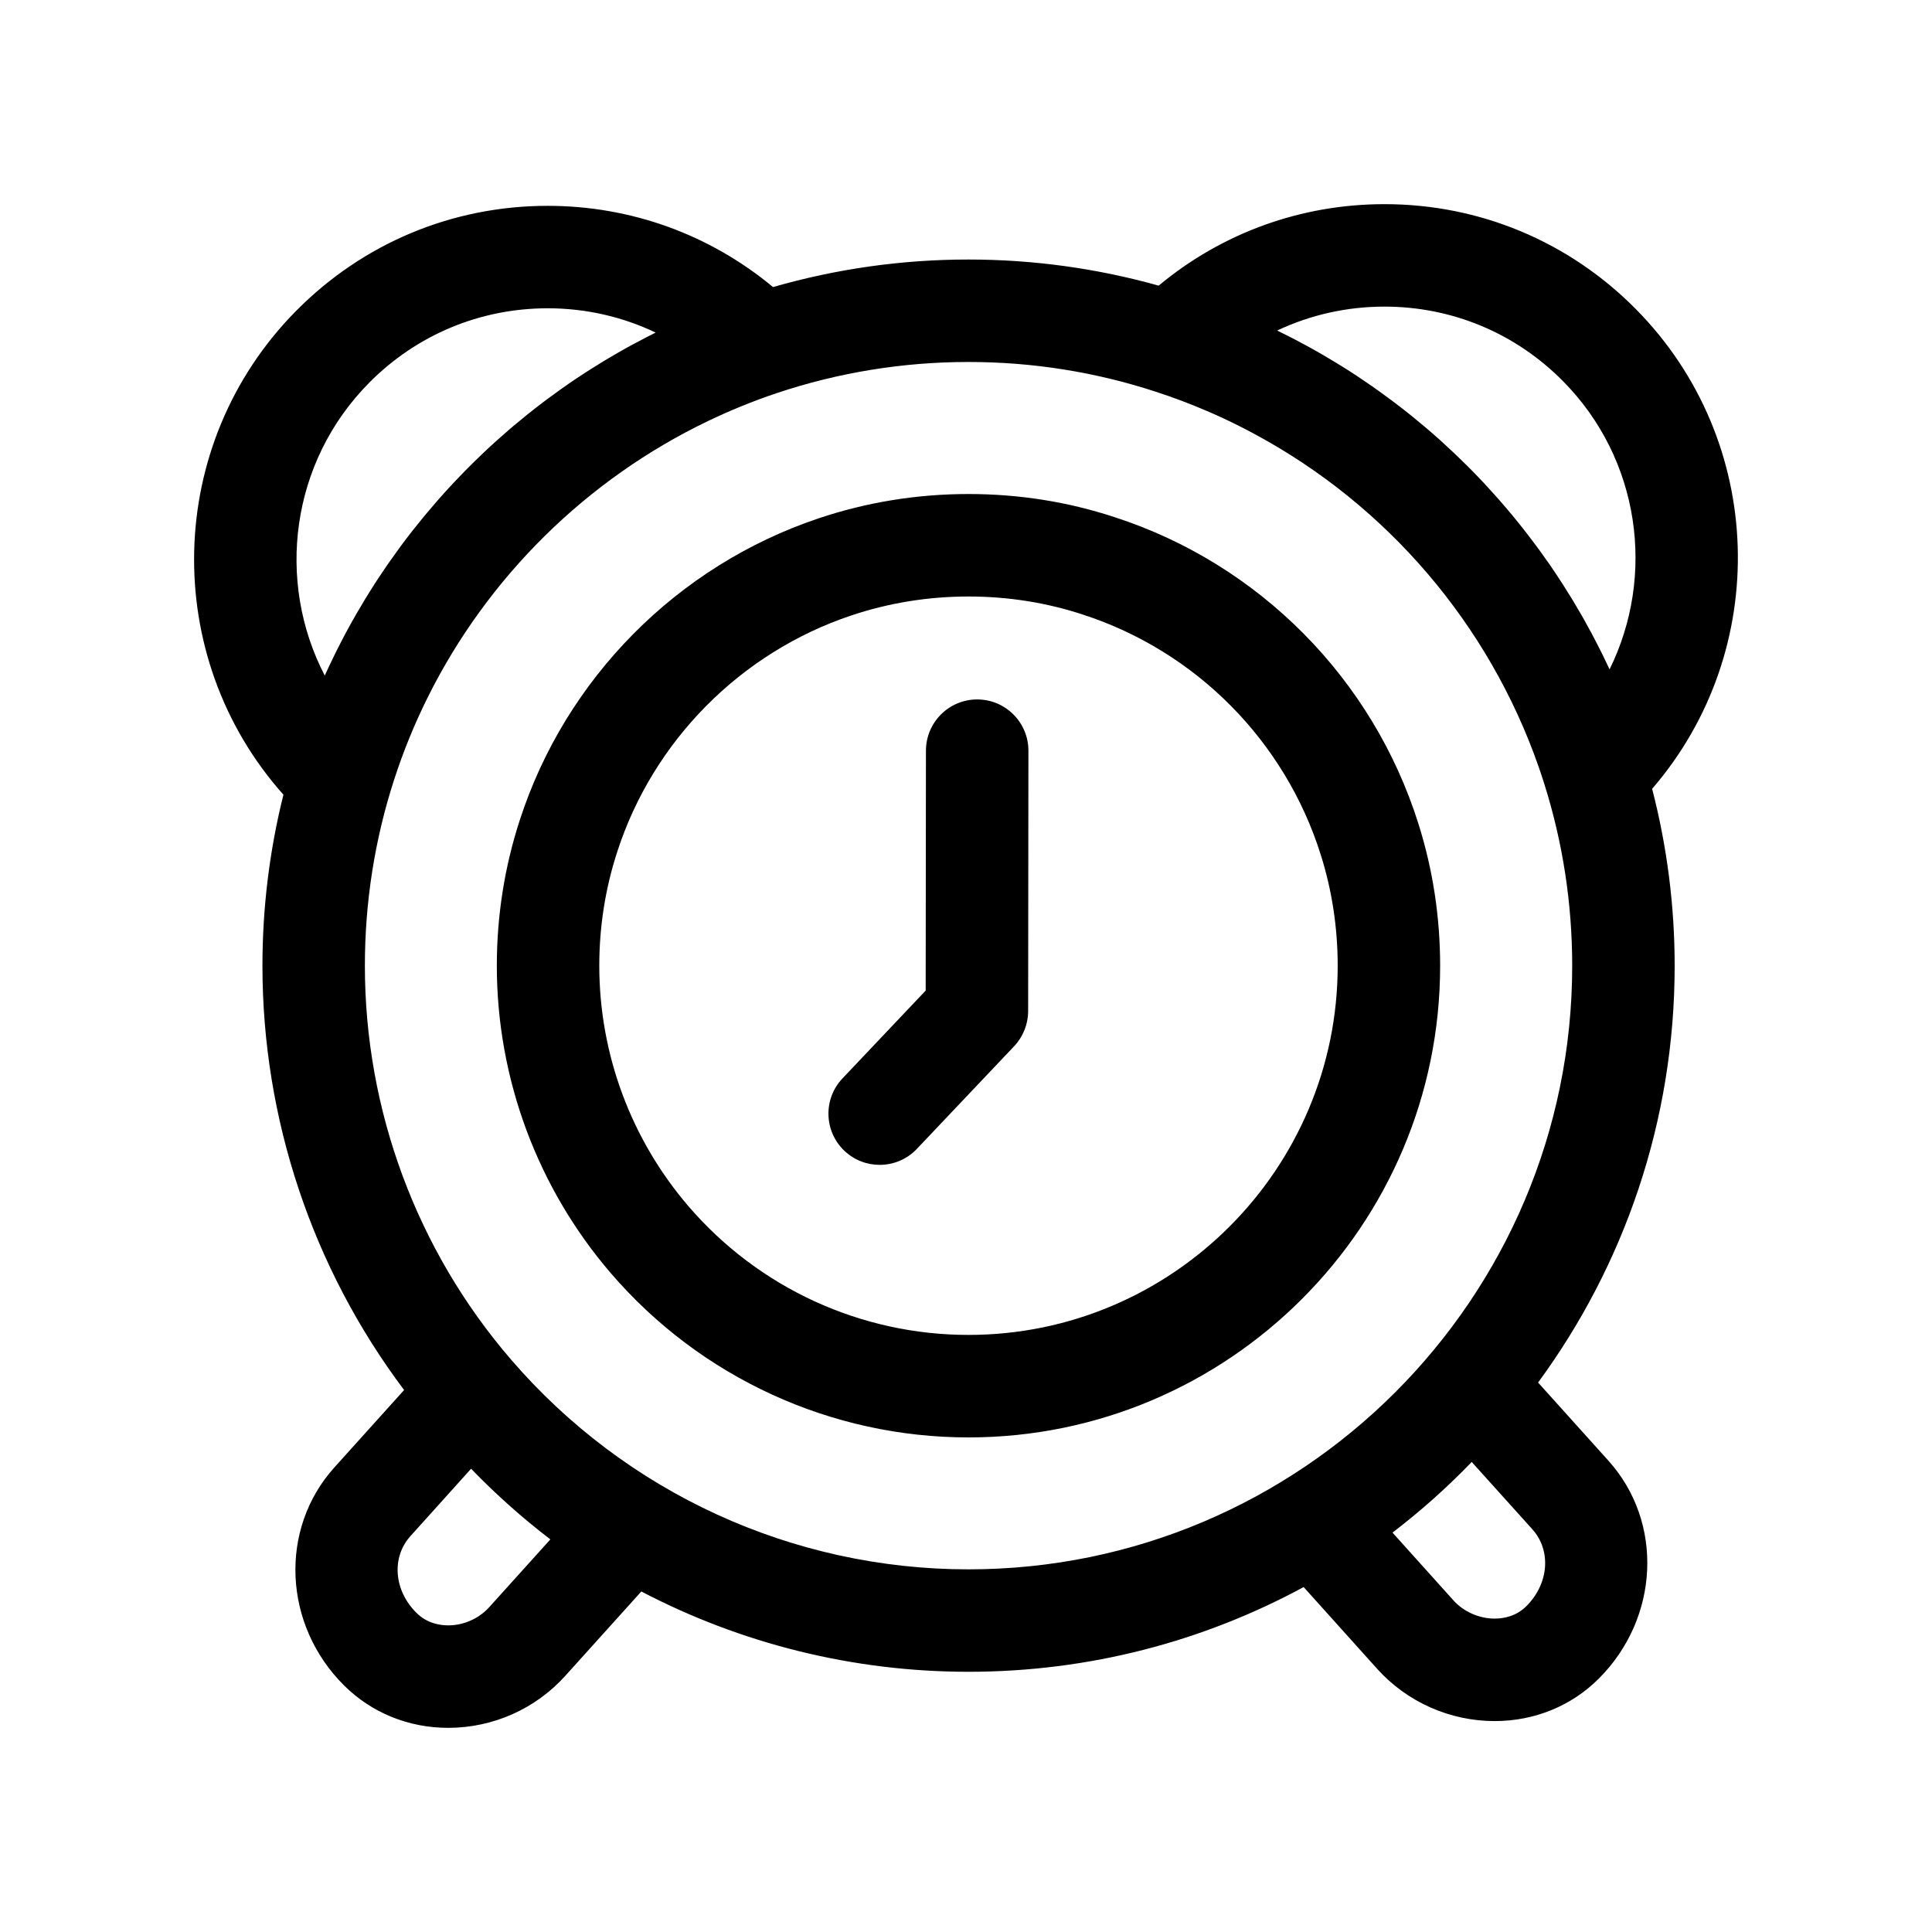
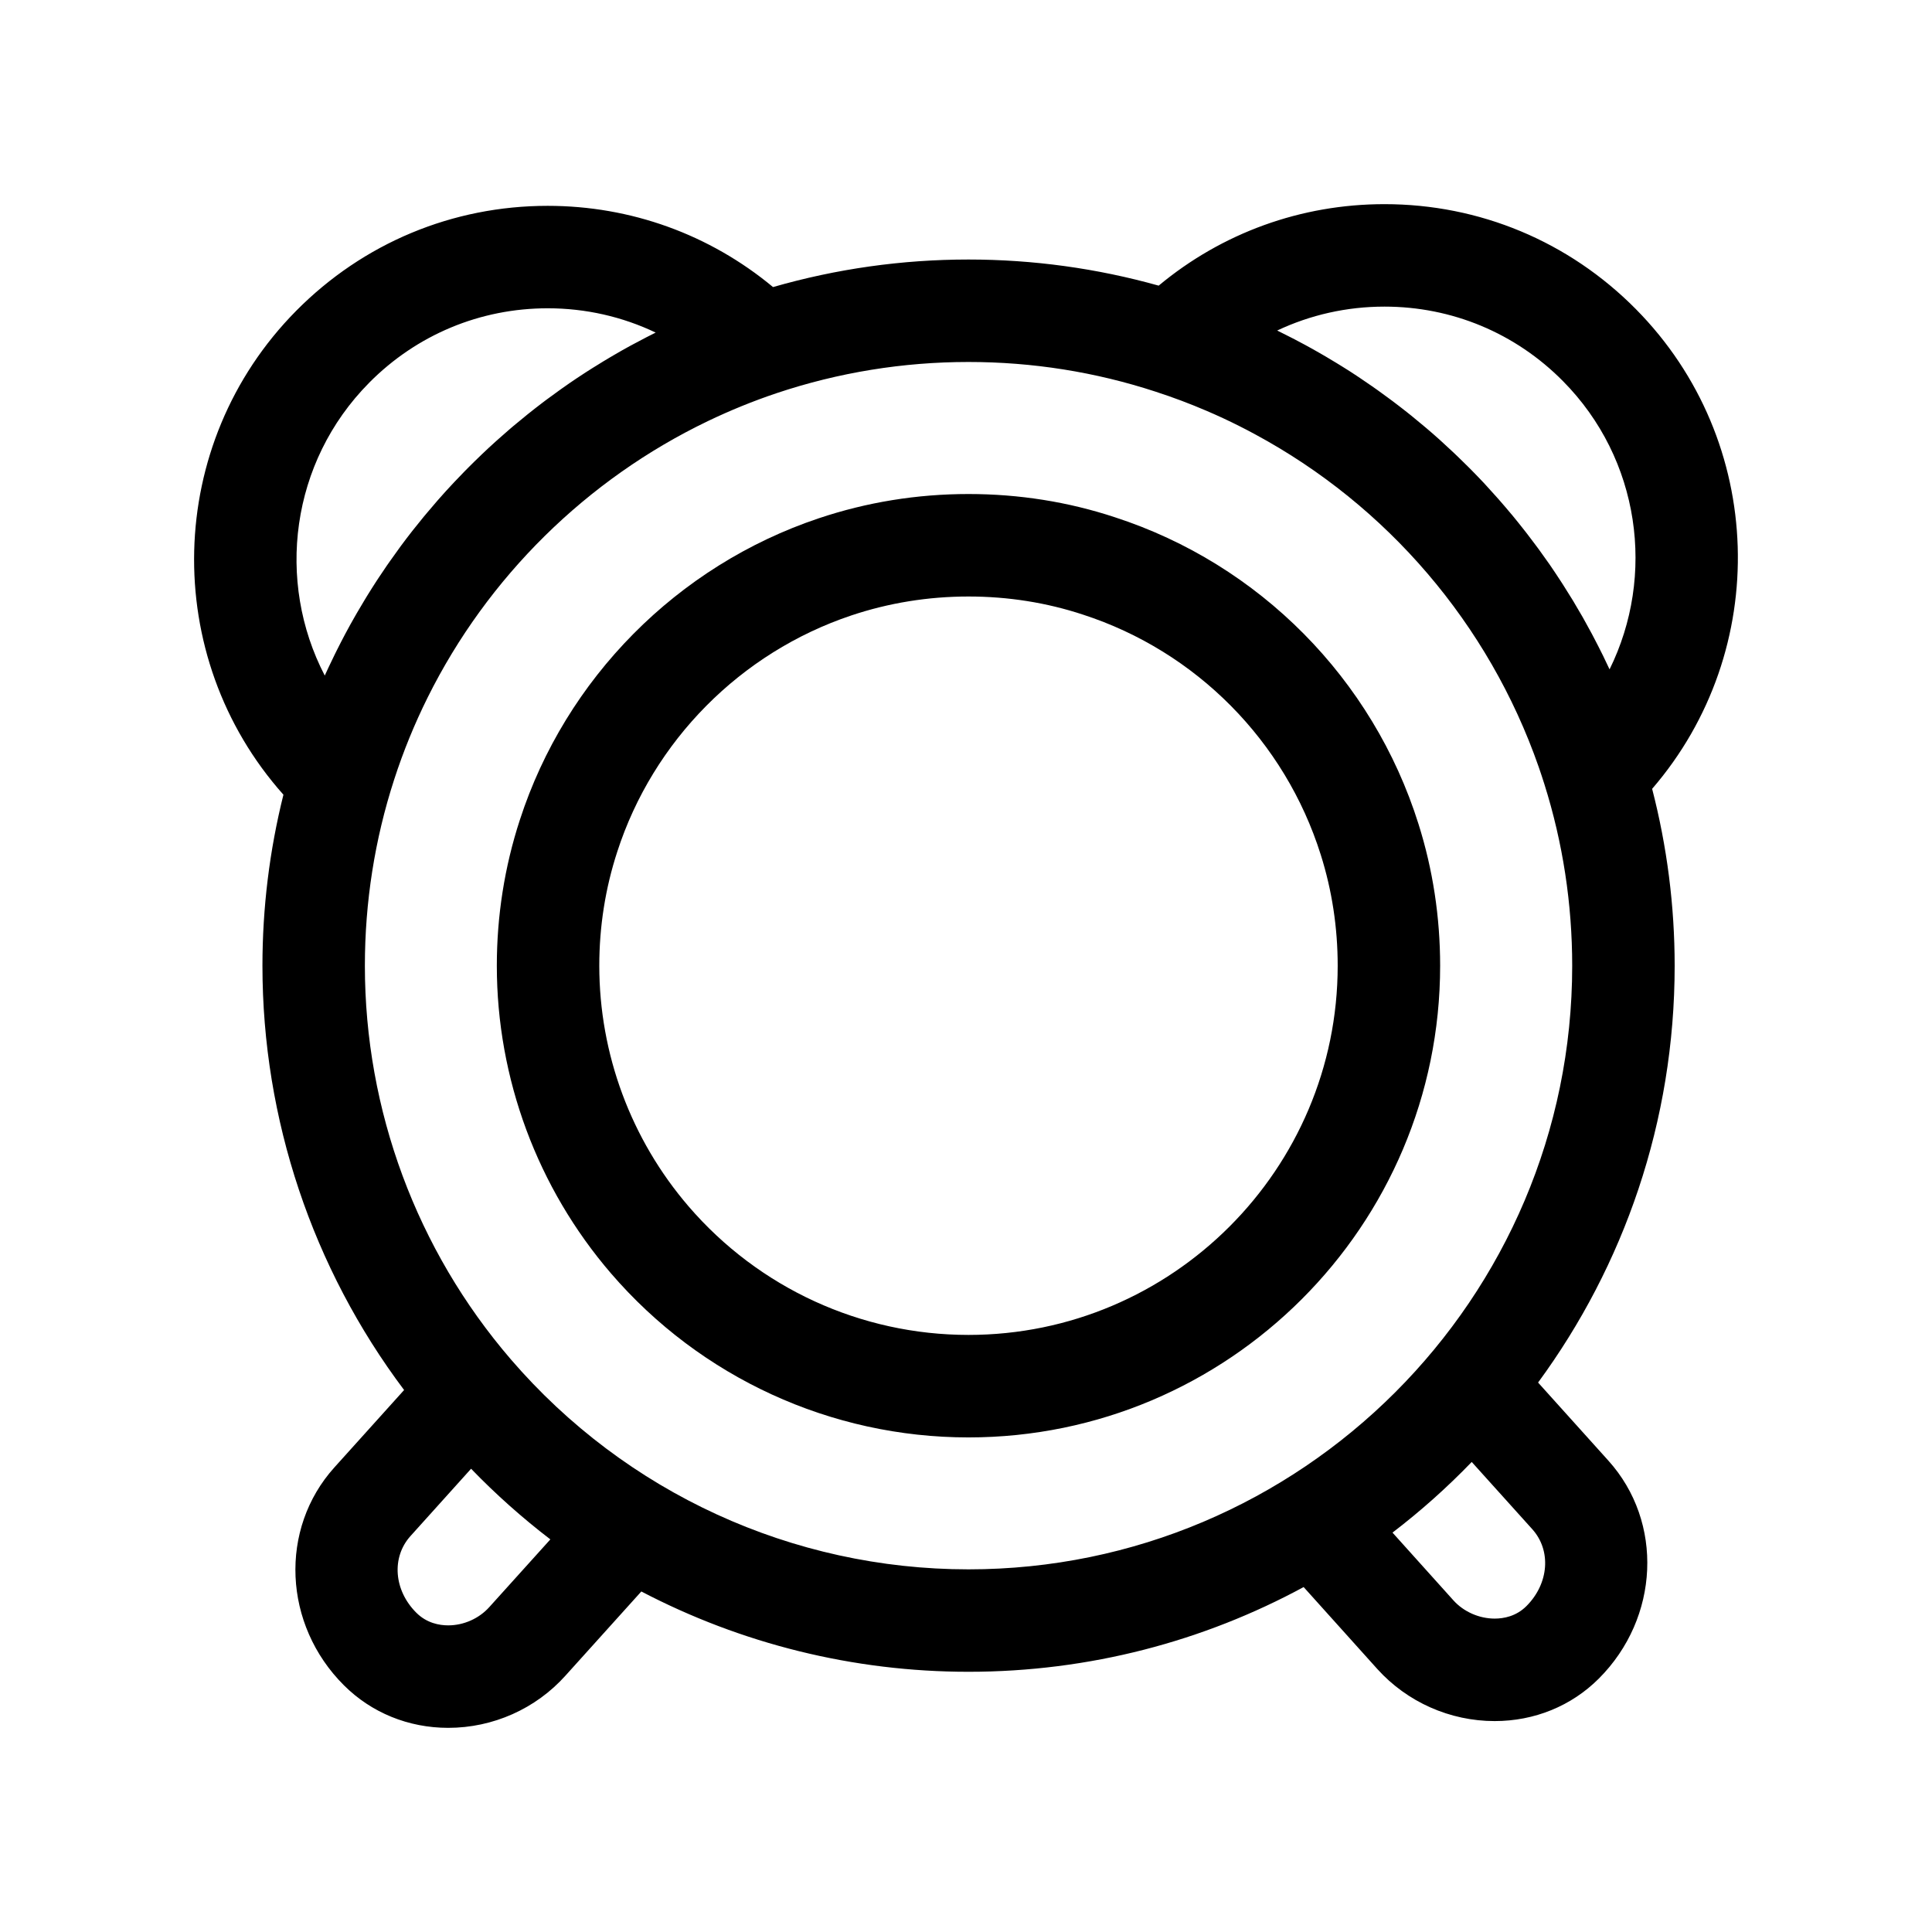
<svg xmlns="http://www.w3.org/2000/svg" fill="#000000" width="800px" height="800px" version="1.1" viewBox="144 144 512 512">
  <g>
    <path d="m213.55 399.94c0 40.656 13.254 80.125 37.539 112.43l-18.477 20.512c-14.695 16.309-13.582 41.68 2.523 57.73 7.281 7.273 17.094 11.285 27.645 11.285 11.855 0 23.191-5.043 31.074-13.836l20.105-22.305c26.449 13.836 56.125 21.285 86.691 21.285 32.129 0 62.387-8.137 88.828-22.453l19.523 21.715c7.918 8.766 19.254 13.801 31.102 13.801 10.539 0 20.344-4 27.605-11.266 16.098-16.102 17.207-41.473 2.523-57.758l-18.625-20.691c22.738-30.969 36.195-69.168 36.195-110.45 0-15.914-2.023-31.633-5.969-46.891 31.641-36.648 30.277-92.203-4.344-127.16-17.734-17.91-41.387-27.785-66.598-27.785-22.094 0-43.035 7.617-59.832 21.594-16.332-4.578-33.258-6.922-50.402-6.922-17.609 0-35 2.465-51.797 7.301-16.773-13.934-37.68-21.527-59.723-21.527-25.215 0-48.871 9.871-66.625 27.797-34.969 35.316-36.027 91.656-3.402 128.26-3.684 14.766-5.562 29.957-5.562 45.332zm60.125 169.95c-2.727 3.043-6.797 4.848-10.891 4.848-2.332 0-5.684-0.578-8.457-3.352-5.965-5.945-6.629-14.688-1.531-20.332l16.047-17.824c6.523 6.758 13.547 13.012 21.008 18.723zm274.84-0.254c-2.731 2.731-6.074 3.309-8.402 3.309-4.117 0-8.219-1.809-10.938-4.828l-16.148-17.961c7.465-5.707 14.484-11.965 20.992-18.723l16.047 17.816c5.086 5.648 4.426 14.414-1.551 20.387zm-37.625-344.38c17.906 0 34.707 7.004 47.301 19.734 20.512 20.707 24.602 51.605 12.359 76.398-0.578-1.254-1.168-2.488-1.773-3.719-0.047-0.086-0.086-0.172-0.133-0.258-0.695-1.414-1.41-2.805-2.137-4.195-0.223-0.418-0.441-0.84-0.664-1.27-0.625-1.152-1.25-2.301-1.891-3.445-0.191-0.332-0.379-0.676-0.559-1.008-0.82-1.43-1.652-2.84-2.5-4.262-0.188-0.297-0.379-0.605-0.559-0.898-0.695-1.145-1.395-2.266-2.117-3.387-0.258-0.395-0.516-0.801-0.777-1.195-0.805-1.246-1.621-2.457-2.453-3.68-0.105-0.145-0.211-0.309-0.316-0.469-0.938-1.34-1.891-2.684-2.863-4.012-0.262-0.359-0.535-0.73-0.805-1.082-0.75-1.023-1.512-2.031-2.289-3.027-0.277-0.359-0.555-0.715-0.832-1.066-1.012-1.281-2.023-2.559-3.062-3.812-0.16-0.188-0.316-0.367-0.473-0.555-0.906-1.082-1.812-2.156-2.746-3.215-0.324-0.371-0.66-0.75-0.992-1.125-0.863-0.973-1.727-1.93-2.609-2.883-0.25-0.273-0.508-0.555-0.754-0.828-1.102-1.168-2.223-2.336-3.356-3.481-0.309-0.309-0.625-0.613-0.938-0.938-0.867-0.863-1.75-1.738-2.641-2.586-0.371-0.359-0.746-0.715-1.125-1.074-1.078-1.023-2.168-2.031-3.266-3.019-0.137-0.121-0.266-0.246-0.402-0.367-1.176-1.059-2.363-2.098-3.566-3.113-0.406-0.344-0.816-0.691-1.23-1.023-0.898-0.762-1.809-1.516-2.727-2.254-0.398-0.309-0.789-0.629-1.184-0.945-1.238-0.973-2.488-1.945-3.75-2.891-0.344-0.258-0.691-0.504-1.031-0.762-0.977-0.73-1.965-1.441-2.957-2.156-0.469-0.332-0.941-0.664-1.414-0.996-1.004-0.707-2.019-1.391-3.031-2.07-0.359-0.246-0.711-0.48-1.062-0.715-1.305-0.875-2.629-1.715-3.961-2.535-0.473-0.297-0.945-0.59-1.422-0.875-0.957-0.59-1.918-1.168-2.891-1.734-0.504-0.297-1.004-0.59-1.508-0.871-1.316-0.766-2.644-1.5-3.984-2.227-0.332-0.188-0.664-0.359-0.996-0.527-1.164-0.629-2.336-1.246-3.523-1.832-0.527-0.273-1.059-0.539-1.594-0.801-0.406-0.195-0.816-0.406-1.219-0.613 8.785-4.144 18.441-6.336 28.422-6.336zm-60.621 22.551c4.594 1.484 9.098 3.188 13.496 5.074 2.934 1.254 5.82 2.594 8.656 4.027 1.422 0.715 2.832 1.449 4.223 2.207 34.863 18.812 61.891 50.195 75.121 88.121 0.523 1.512 1.031 3.043 1.512 4.578 0.004 0 0.004 0 0.004 0.012 4.887 15.496 7.367 31.691 7.367 48.109 0 88.203-71.777 159.96-160 159.96-46.629 0-90.836-20.289-121.28-55.664-24.938-28.973-38.672-66.02-38.672-104.29 0-16.867 2.609-33.473 7.766-49.363 2.43-7.512 5.41-14.773 8.883-21.766 15.859-31.871 42.109-57.781 74.258-73.219 5.883-2.82 11.965-5.305 18.211-7.402 16.375-5.477 33.477-8.262 50.84-8.262 16.957 0 33.633 2.644 49.609 7.875zm-208.45-2.363c12.605-12.727 29.414-19.746 47.328-19.746 10.062 0 19.785 2.227 28.613 6.438-0.406 0.195-0.805 0.406-1.215 0.613-0.441 0.223-0.887 0.441-1.328 0.676-1.199 0.613-2.402 1.258-3.586 1.895-0.258 0.145-0.523 0.281-0.781 0.418-1.438 0.785-2.856 1.602-4.266 2.422-0.352 0.195-0.695 0.406-1.043 0.613-1.094 0.648-2.188 1.305-3.258 1.984-0.402 0.246-0.801 0.492-1.195 0.734-1.258 0.785-2.508 1.598-3.738 2.414-0.133 0.086-0.266 0.172-0.395 0.258-1.367 0.91-2.715 1.844-4.055 2.797-0.344 0.246-0.676 0.492-1.023 0.734-1.027 0.734-2.055 1.484-3.074 2.242-0.359 0.273-0.715 0.539-1.062 0.801-2.609 1.984-5.168 4.035-7.668 6.141-0.336 0.281-0.672 0.578-1.012 0.863-0.953 0.828-1.906 1.652-2.848 2.5-0.316 0.281-0.637 0.562-0.953 0.848-1.215 1.098-2.414 2.207-3.594 3.336-0.105 0.102-0.207 0.203-0.301 0.297-1.074 1.023-2.141 2.066-3.195 3.129-0.332 0.332-0.66 0.664-0.988 0.996-0.887 0.898-1.758 1.809-2.625 2.731-0.277 0.297-0.555 0.59-0.832 0.887-1.109 1.18-2.203 2.387-3.273 3.606-0.191 0.211-0.367 0.418-0.555 0.629-0.891 1.023-1.773 2.055-2.644 3.102-0.312 0.367-0.629 0.75-0.941 1.117-0.805 0.984-1.605 1.969-2.398 2.977-0.23 0.297-0.473 0.59-0.711 0.887-0.996 1.27-1.977 2.559-2.938 3.856-0.223 0.312-0.434 0.605-0.656 0.91-0.75 1.023-1.496 2.055-2.223 3.102-0.297 0.418-0.586 0.828-0.875 1.246-0.734 1.082-1.473 2.168-2.188 3.25-0.191 0.281-0.383 0.562-0.562 0.852-0.871 1.34-1.727 2.707-2.574 4.074-0.23 0.383-0.465 0.762-0.691 1.145-0.637 1.039-1.258 2.082-1.863 3.141-0.258 0.441-0.52 0.887-0.77 1.344-0.684 1.195-1.355 2.398-2.004 3.617-0.121 0.23-0.25 0.453-0.371 0.691-0.754 1.414-1.496 2.856-2.215 4.297-0.215 0.434-0.422 0.863-0.641 1.293-0.527 1.082-1.047 2.168-1.559 3.25-0.215 0.469-0.43 0.922-0.645 1.391-0.117 0.262-0.242 0.52-0.363 0.789-12.98-24.965-9.094-56.535 11.754-77.582z" />
-     <path d="m281.75 361.33c-4.039 12.395-6.086 25.387-6.086 38.605 0 29.875 10.742 58.828 30.242 81.508 23.785 27.633 58.32 43.488 94.746 43.488 68.926 0 125-56.07 125-125 0-12.902-1.934-25.543-5.738-37.57-12.086-38.473-42.195-68.859-80.469-81.285-12.359-4.086-25.414-6.156-38.789-6.156-13.617 0-26.973 2.168-39.695 6.438-37.457 12.547-67.07 42.461-79.207 79.969zm87.844-54.227c9.934-3.324 20.383-5.023 31.059-5.023 10.484 0 20.676 1.613 30.344 4.801 30 9.738 53.543 33.52 63.016 63.641 2.977 9.406 4.488 19.289 4.488 29.406 0 53.941-43.891 97.84-97.844 97.84-28.512 0-55.539-12.41-74.16-34.047-15.27-17.75-23.68-40.402-23.68-63.793 0-10.363 1.598-20.512 4.762-30.207 9.5-29.379 32.684-52.793 62.016-62.617z" />
-     <path d="m377.12 452.7c3.594 0 7.188-1.414 9.855-4.231l25.77-27.191c2.387-2.523 3.719-5.859 3.723-9.32l0.074-69.012c0.004-7.496-6.066-13.578-13.559-13.586h-0.02c-7.492 0-13.562 6.07-13.578 13.562l-0.07 63.59-22.051 23.281c-5.152 5.441-4.922 14.031 0.52 19.191 2.625 2.488 5.981 3.715 9.336 3.715z" />
+     <path d="m281.75 361.33c-4.039 12.395-6.086 25.387-6.086 38.605 0 29.875 10.742 58.828 30.242 81.508 23.785 27.633 58.32 43.488 94.746 43.488 68.926 0 125-56.07 125-125 0-12.902-1.934-25.543-5.738-37.57-12.086-38.473-42.195-68.859-80.469-81.285-12.359-4.086-25.414-6.156-38.789-6.156-13.617 0-26.973 2.168-39.695 6.438-37.457 12.547-67.07 42.461-79.207 79.969zm87.844-54.227c9.934-3.324 20.383-5.023 31.059-5.023 10.484 0 20.676 1.613 30.344 4.801 30 9.738 53.543 33.52 63.016 63.641 2.977 9.406 4.488 19.289 4.488 29.406 0 53.941-43.891 97.84-97.844 97.84-28.512 0-55.539-12.41-74.16-34.047-15.27-17.75-23.68-40.402-23.68-63.793 0-10.363 1.598-20.512 4.762-30.207 9.5-29.379 32.684-52.793 62.016-62.617" />
  </g>
</svg>